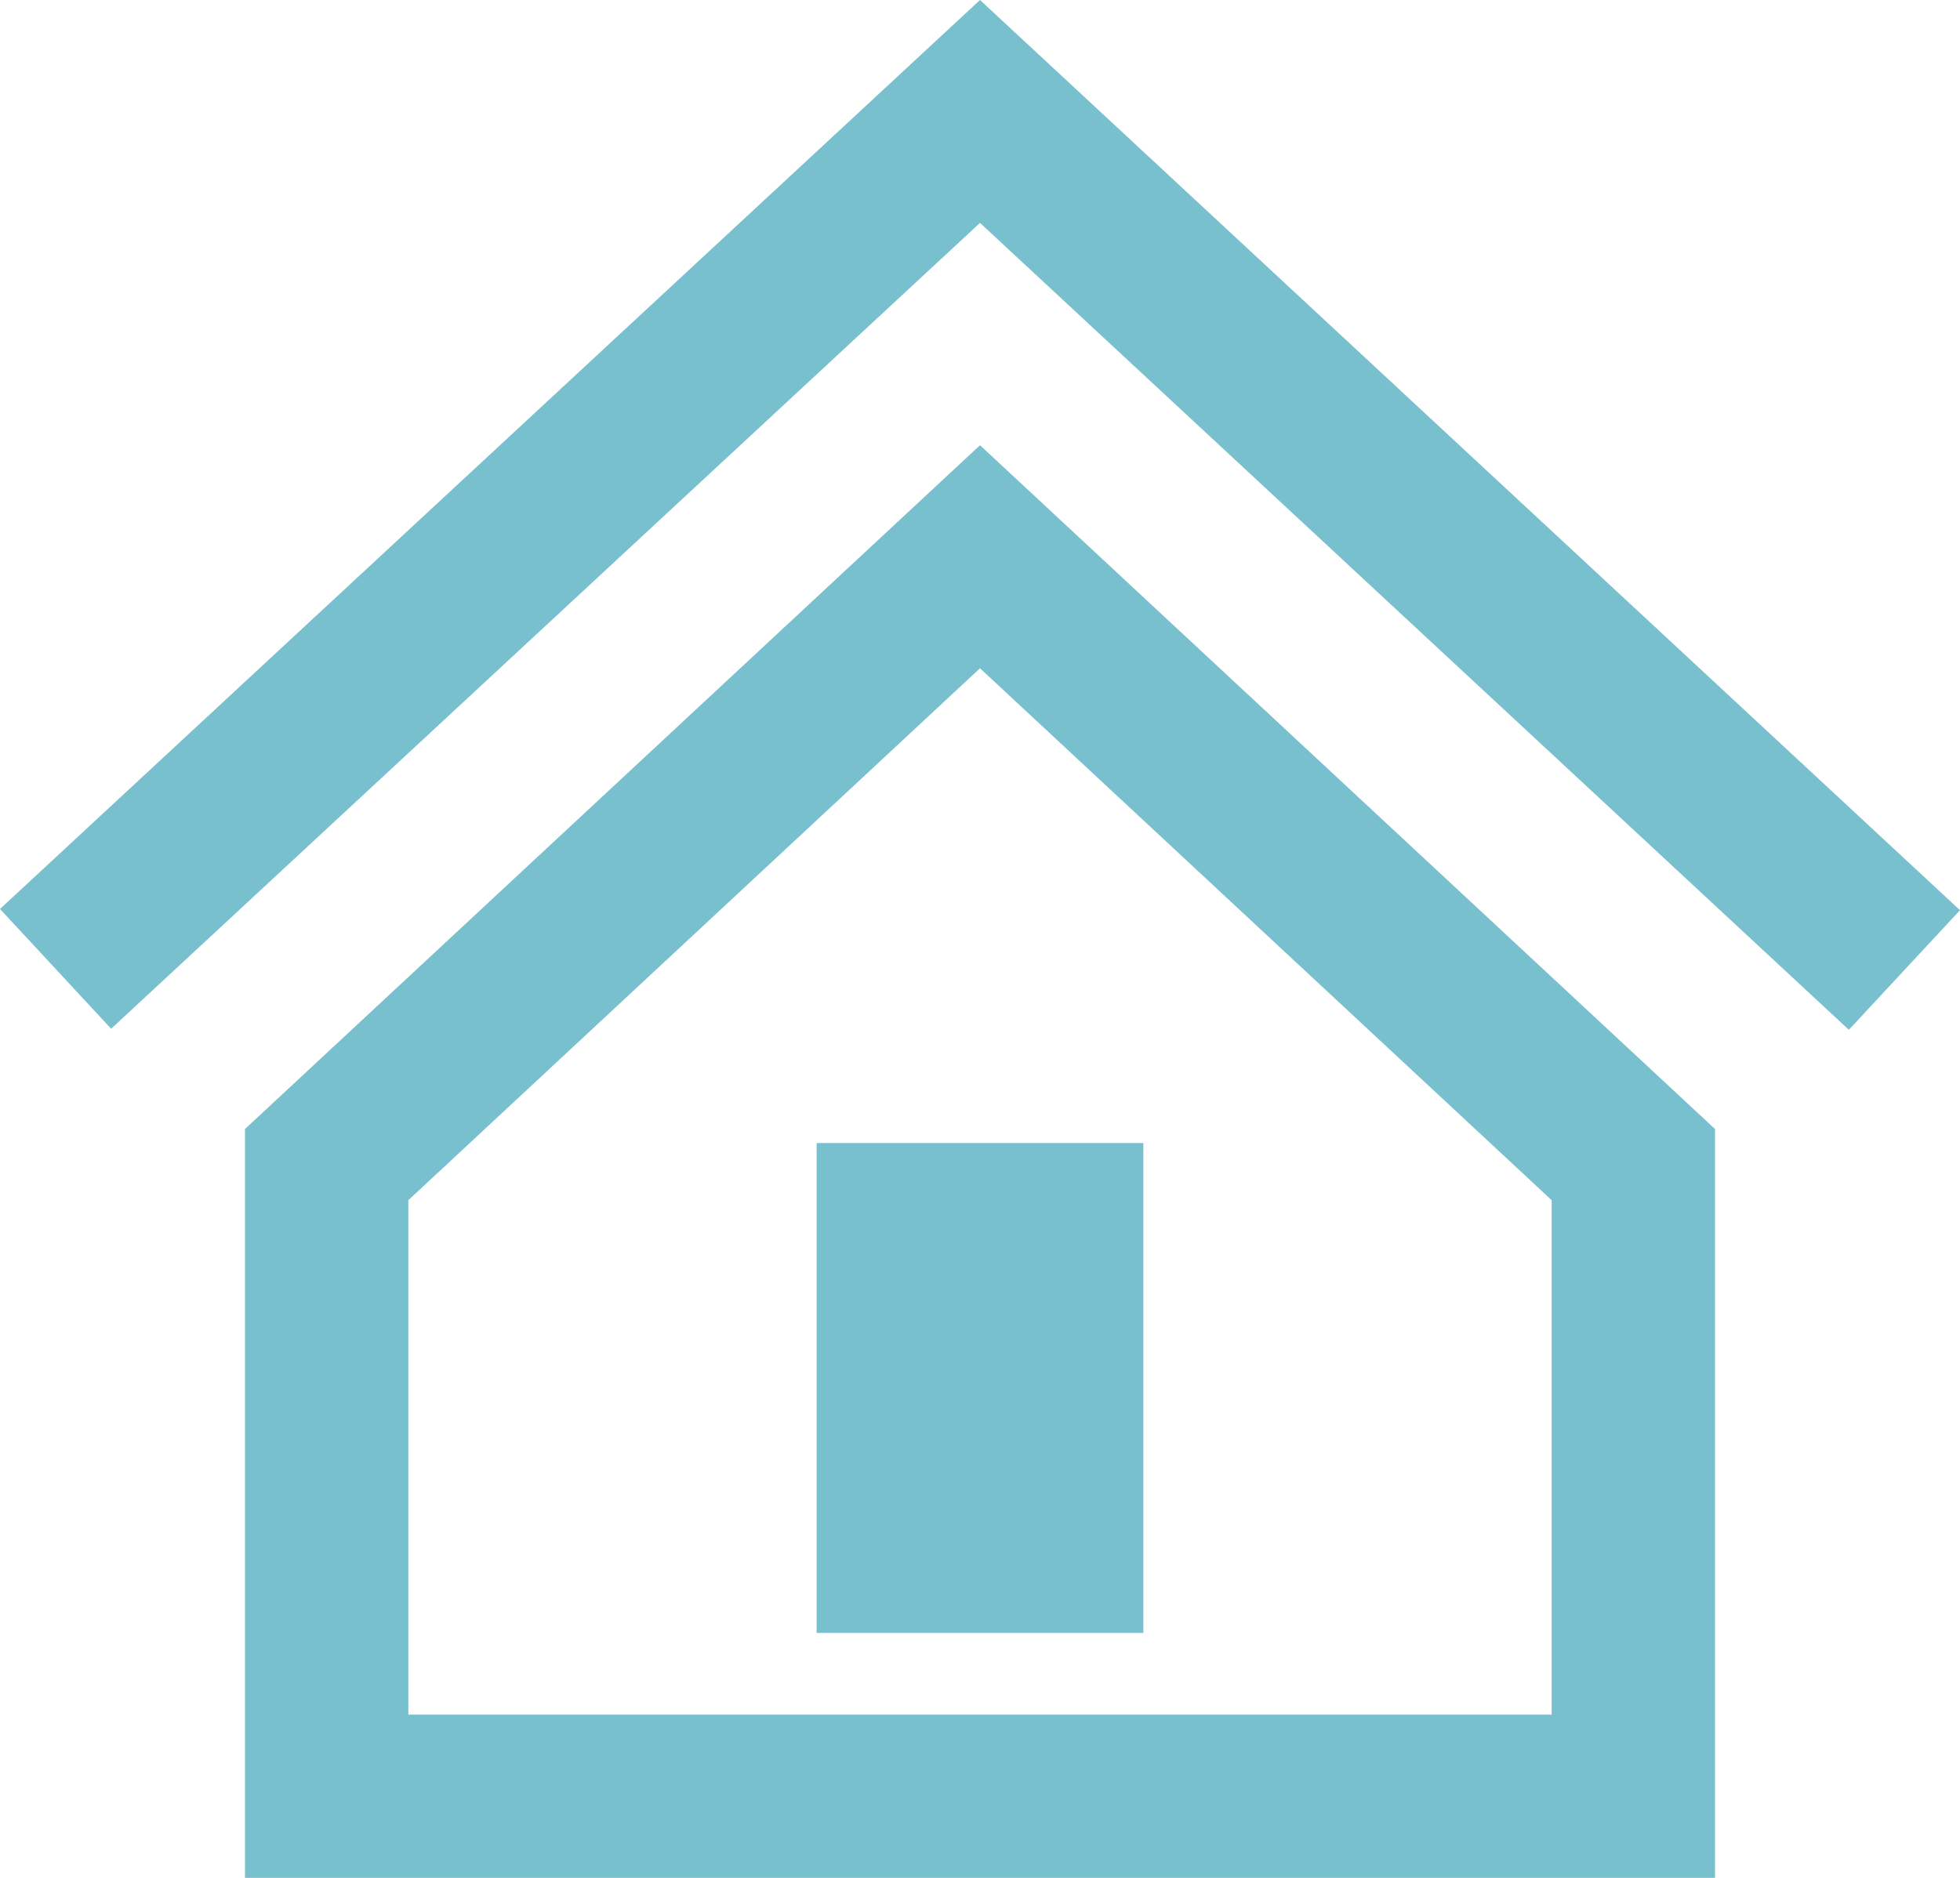
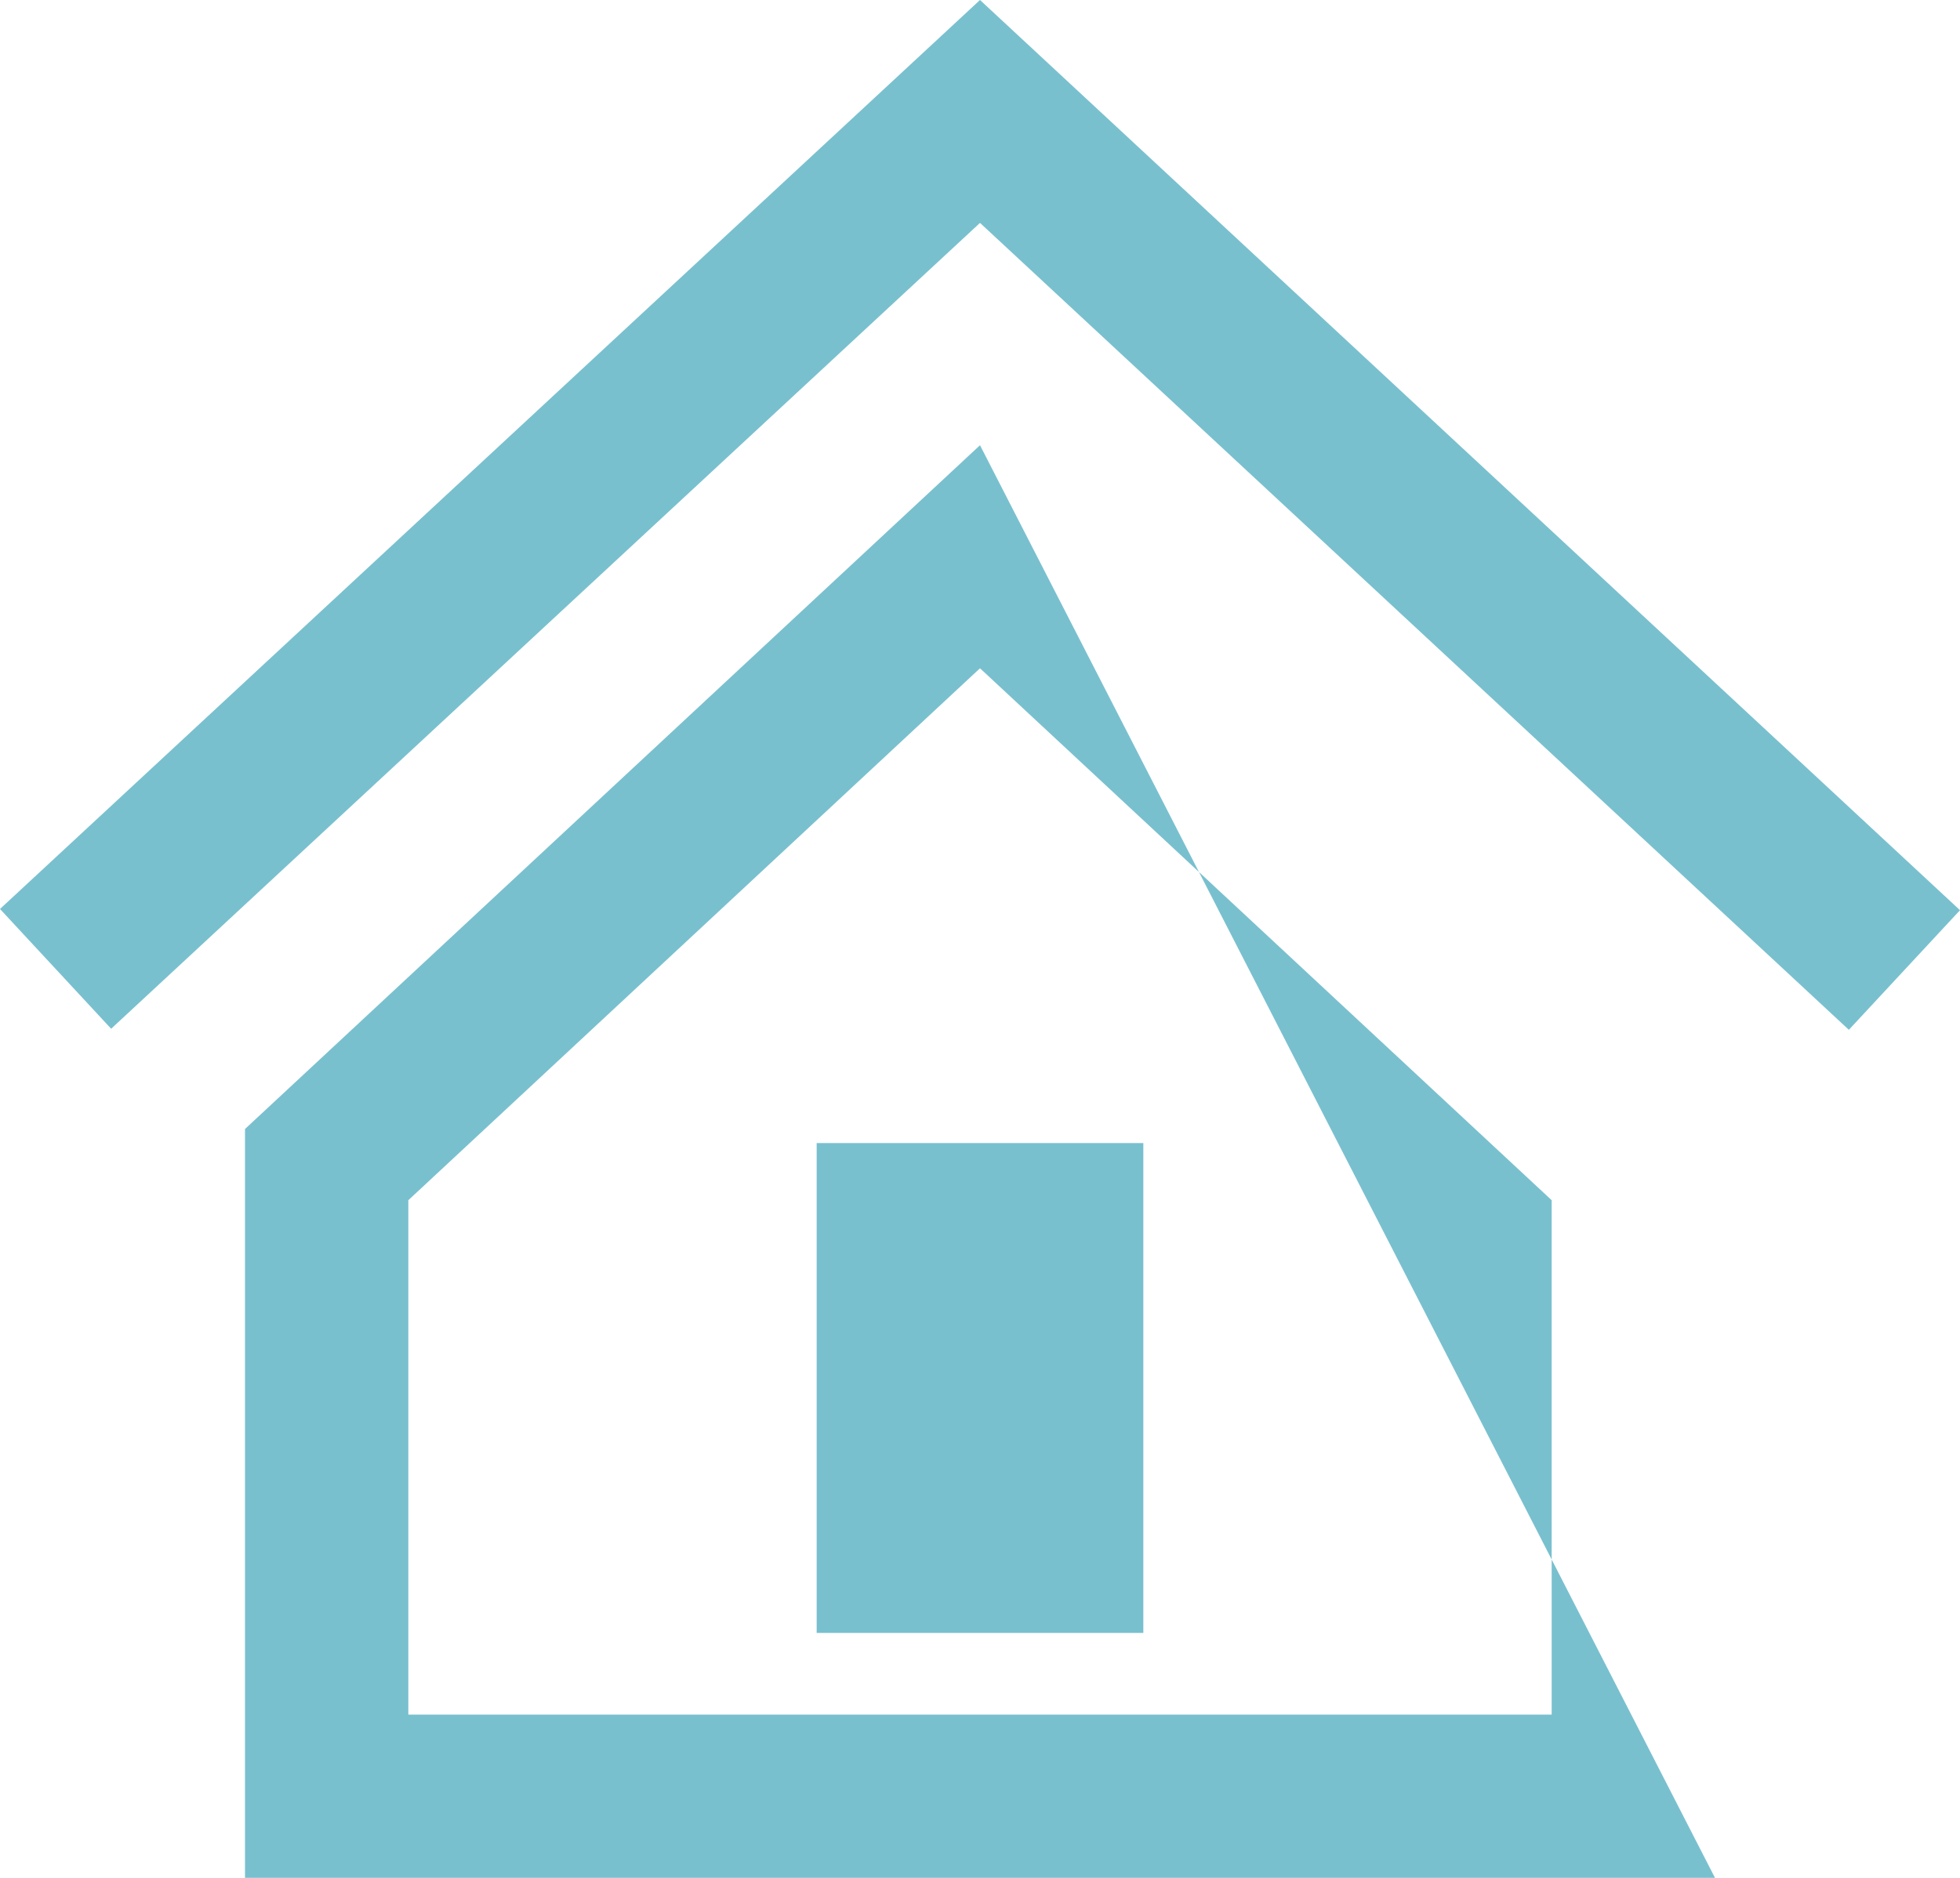
<svg xmlns="http://www.w3.org/2000/svg" viewBox="0 0 24 23">
  <defs>
    <style>.a{fill:#79c0cf;}</style>
  </defs>
-   <path class="a" d="M12,8.185,19,14.7V21H5V14.7Zm0-2.732L3,13.828V23H21V13.828ZM14,20H10V14h4Zm10-8.852-1.361,1.465L12,2.73,1.361,12.6,0,11.133,12,0Z" />
+   <path class="a" d="M12,8.185,19,14.7V21H5V14.7Zm0-2.732L3,13.828V23H21ZM14,20H10V14h4Zm10-8.852-1.361,1.465L12,2.73,1.361,12.6,0,11.133,12,0Z" />
</svg>